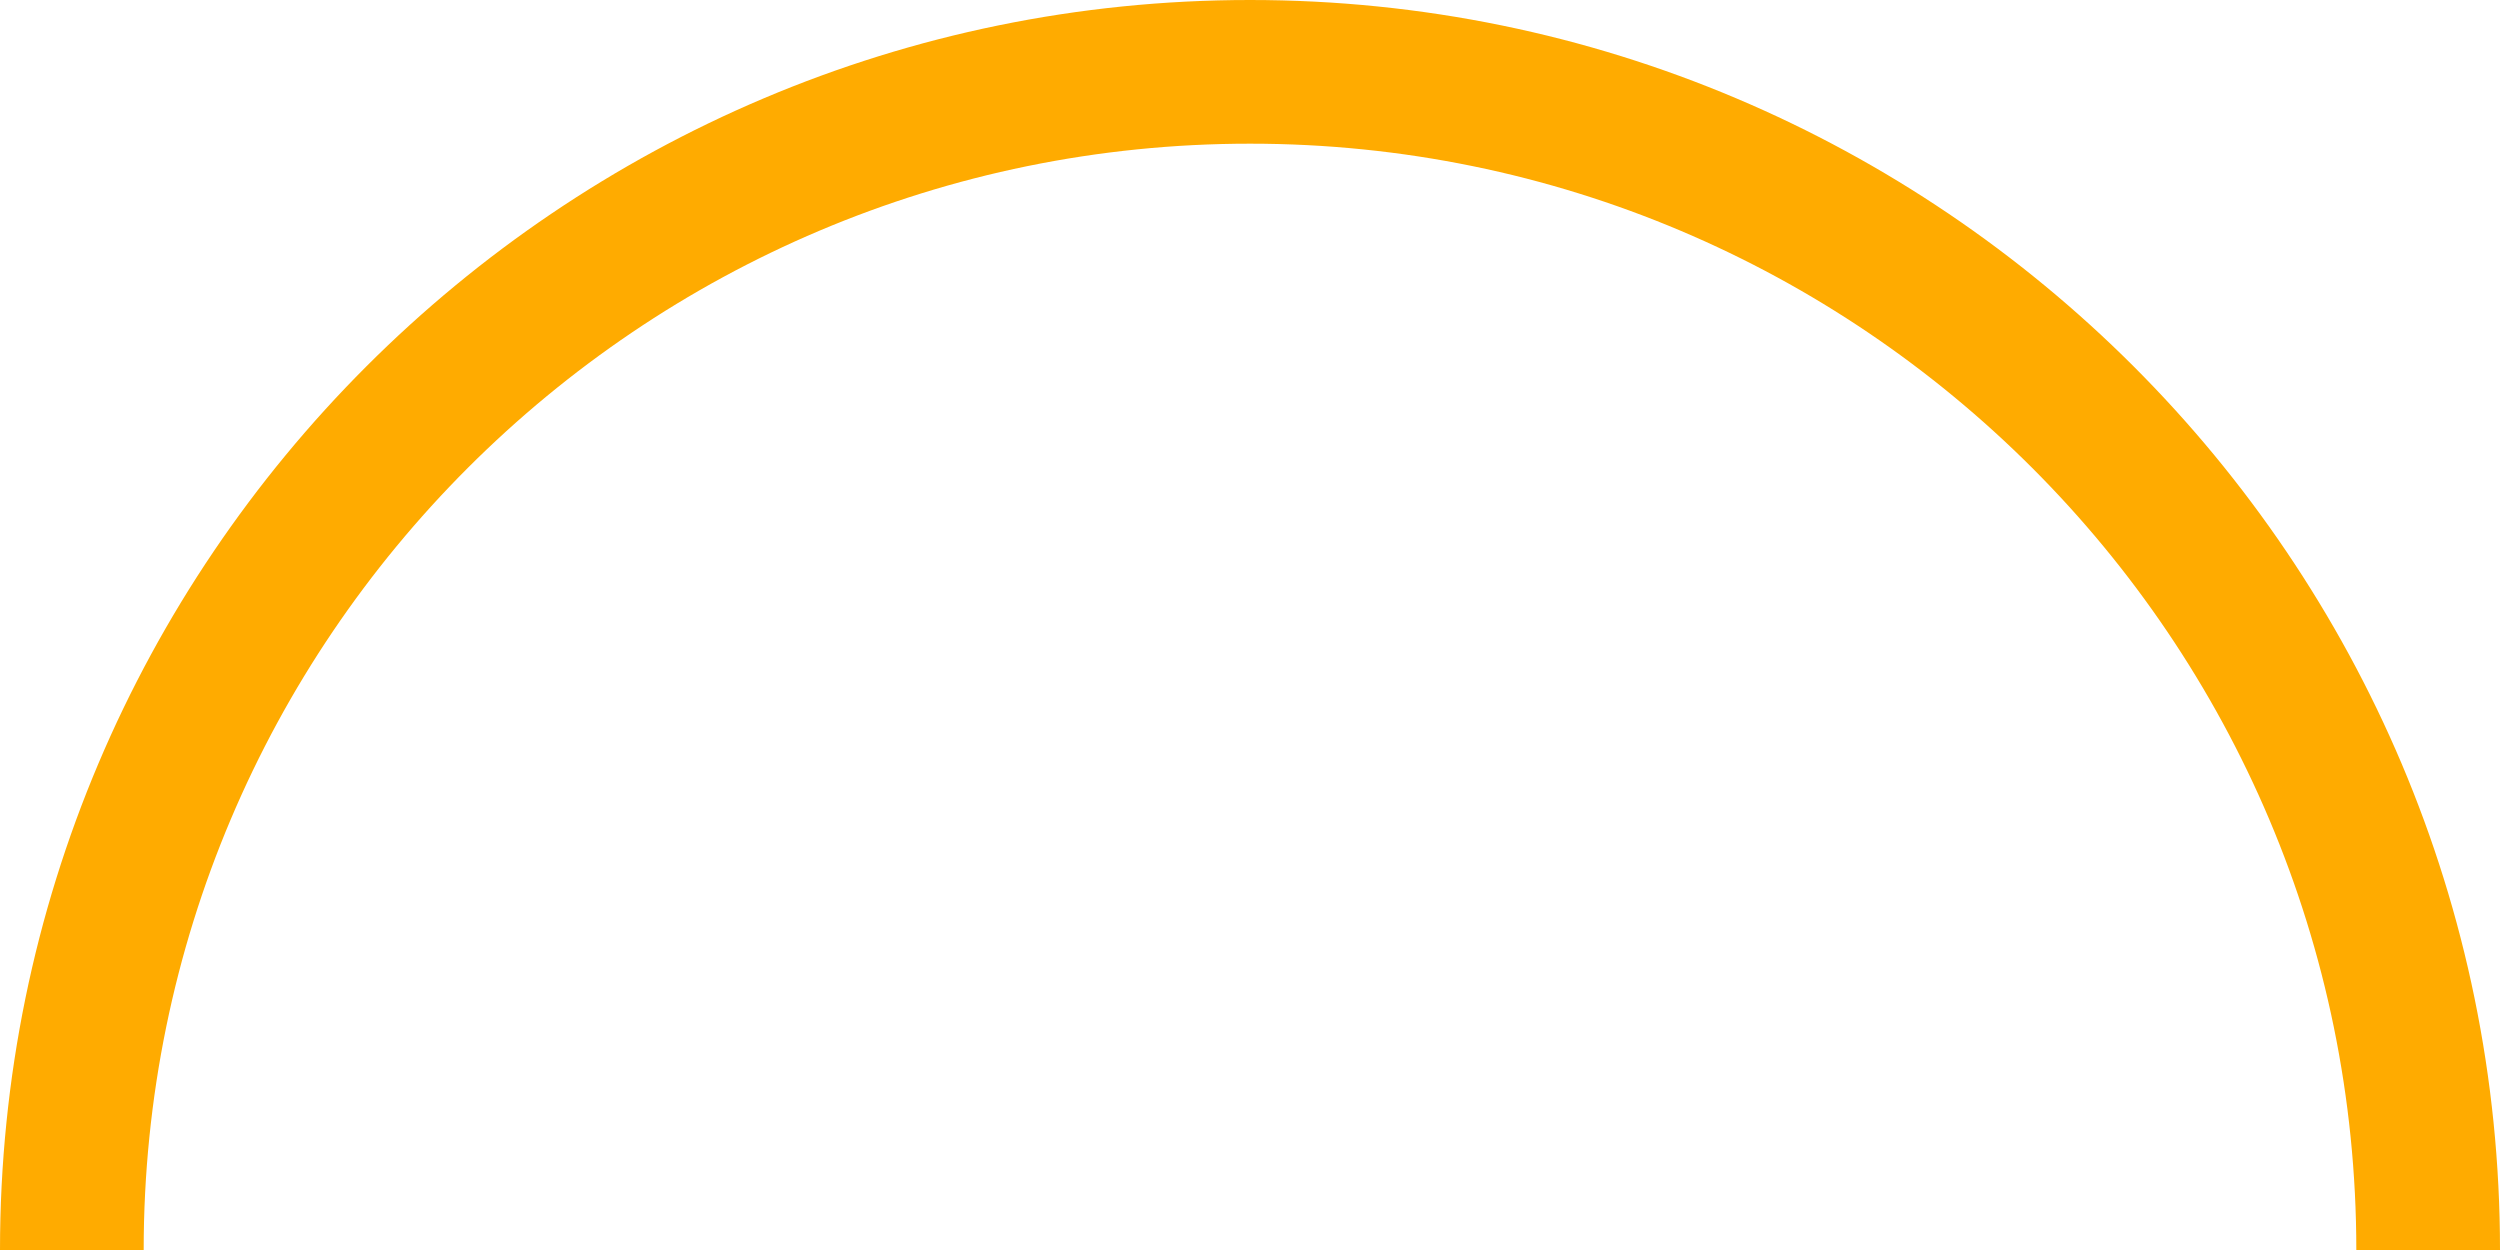
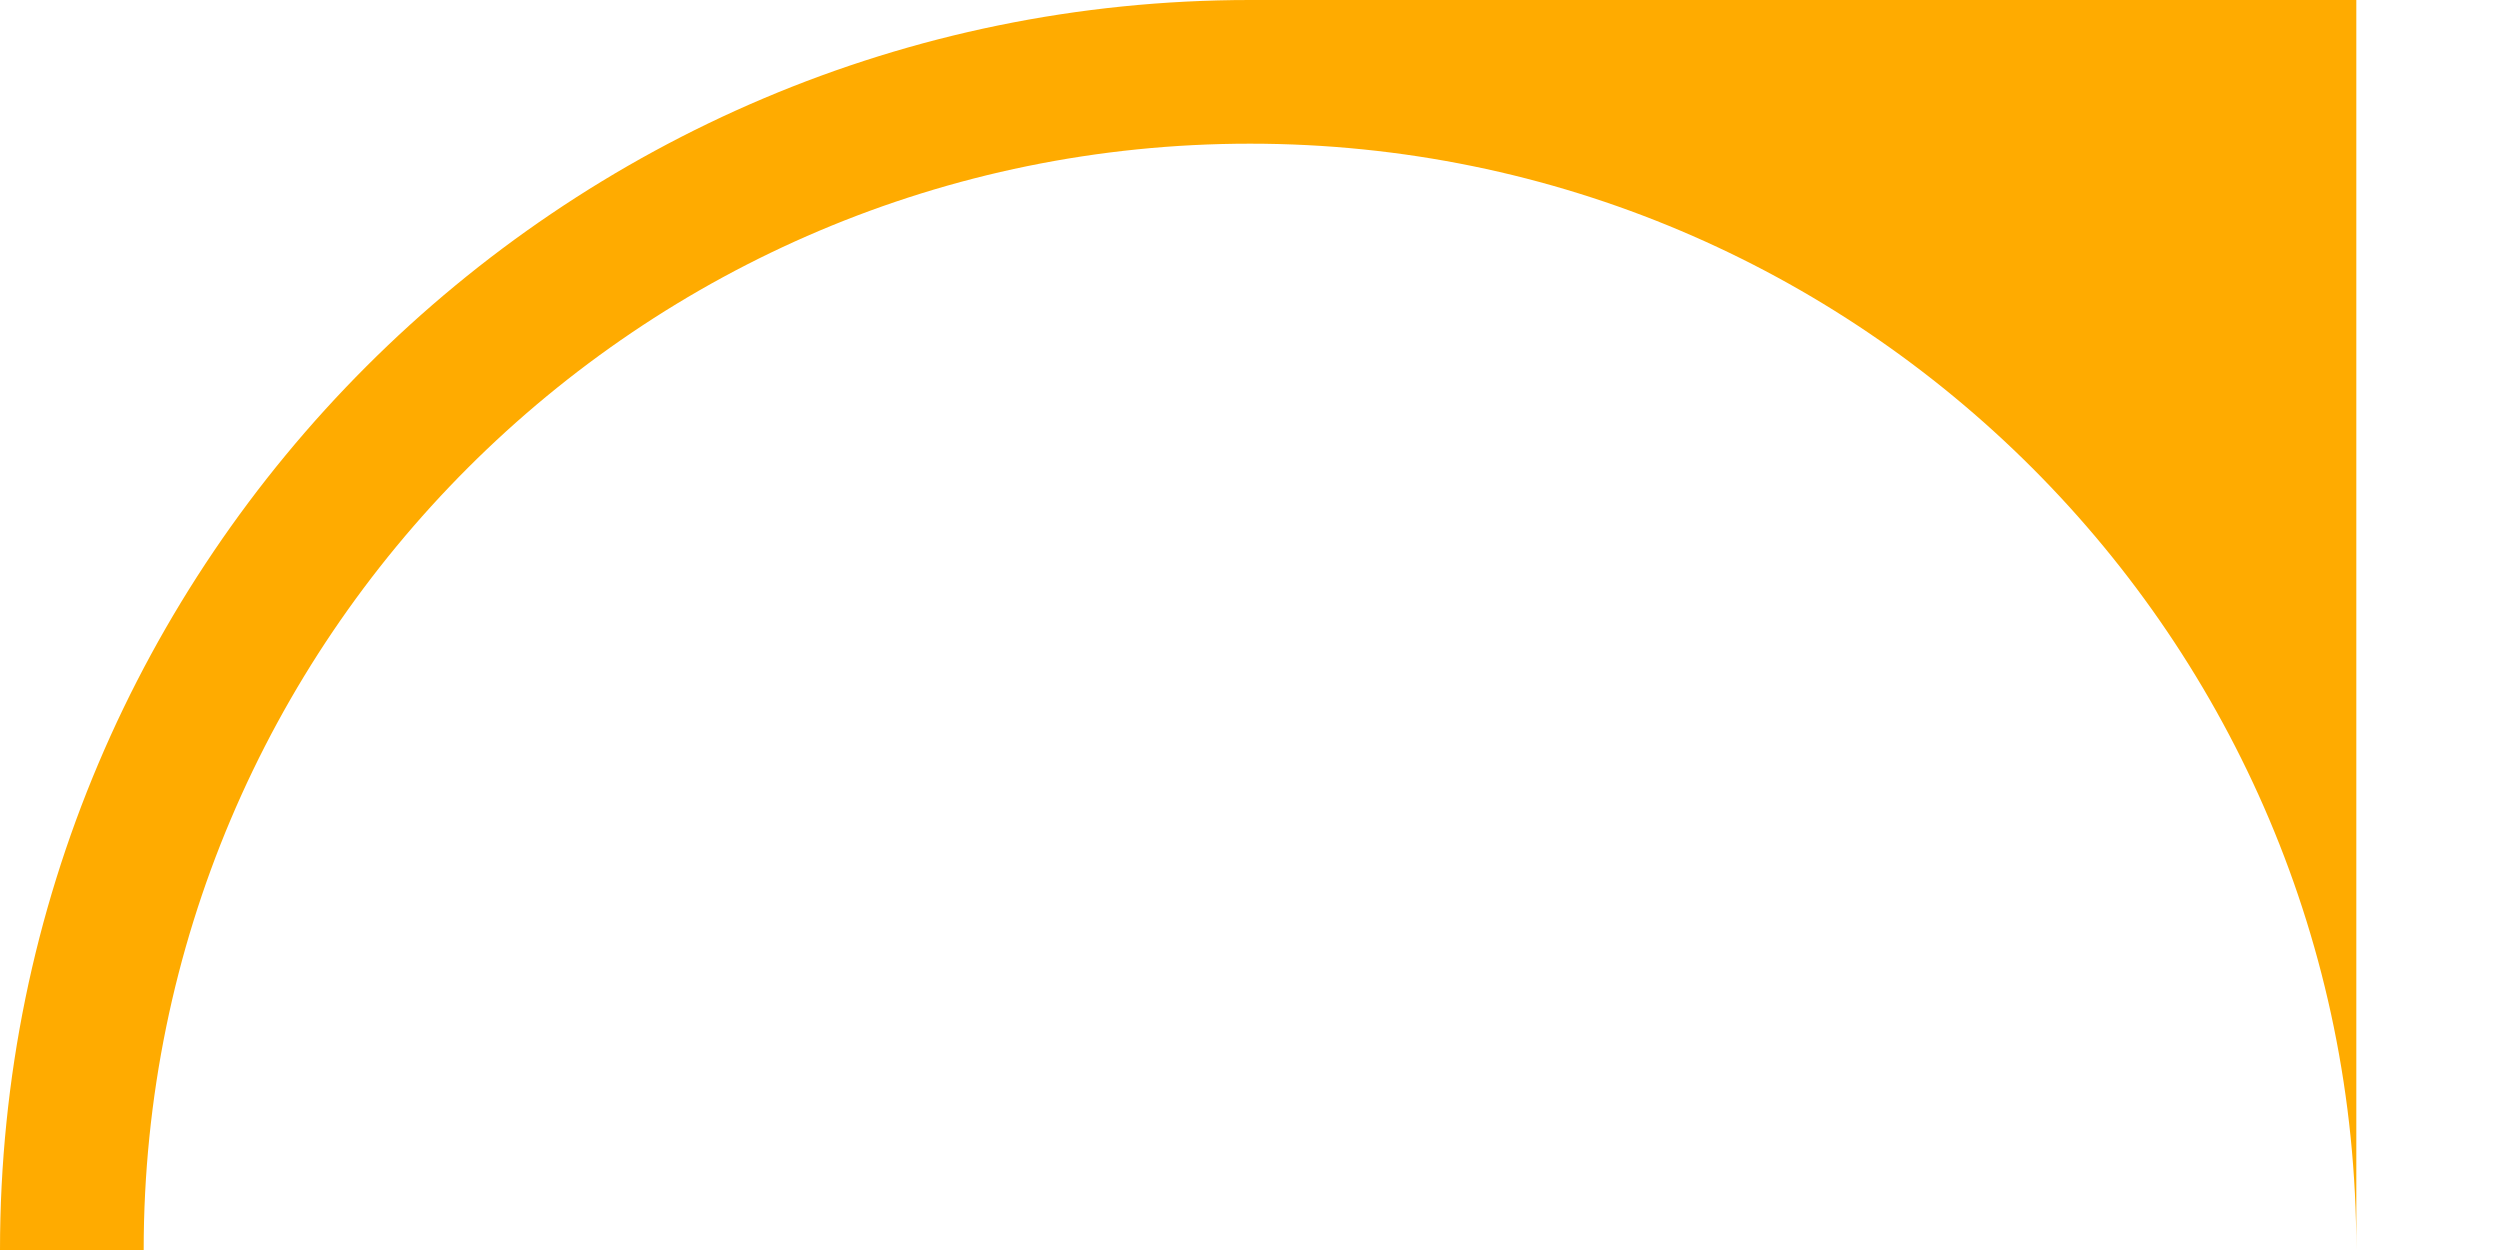
<svg xmlns="http://www.w3.org/2000/svg" fill="#000000" height="69.6" preserveAspectRatio="xMidYMid meet" version="1" viewBox="5.4 40.2 139.2 69.6" width="139.2" zoomAndPan="magnify">
  <g id="change1_1">
-     <path d="M136.6,109.8c0-34-27.6-61.6-61.6-61.6s-61.6,27.6-61.6,61.6h-8c0-38.4,31.2-69.6,69.6-69.6 s69.6,31.2,69.6,69.6H136.6z" fill="#ffab00" />
+     <path d="M136.6,109.8c0-34-27.6-61.6-61.6-61.6s-61.6,27.6-61.6,61.6h-8c0-38.4,31.2-69.6,69.6-69.6 H136.6z" fill="#ffab00" />
  </g>
</svg>